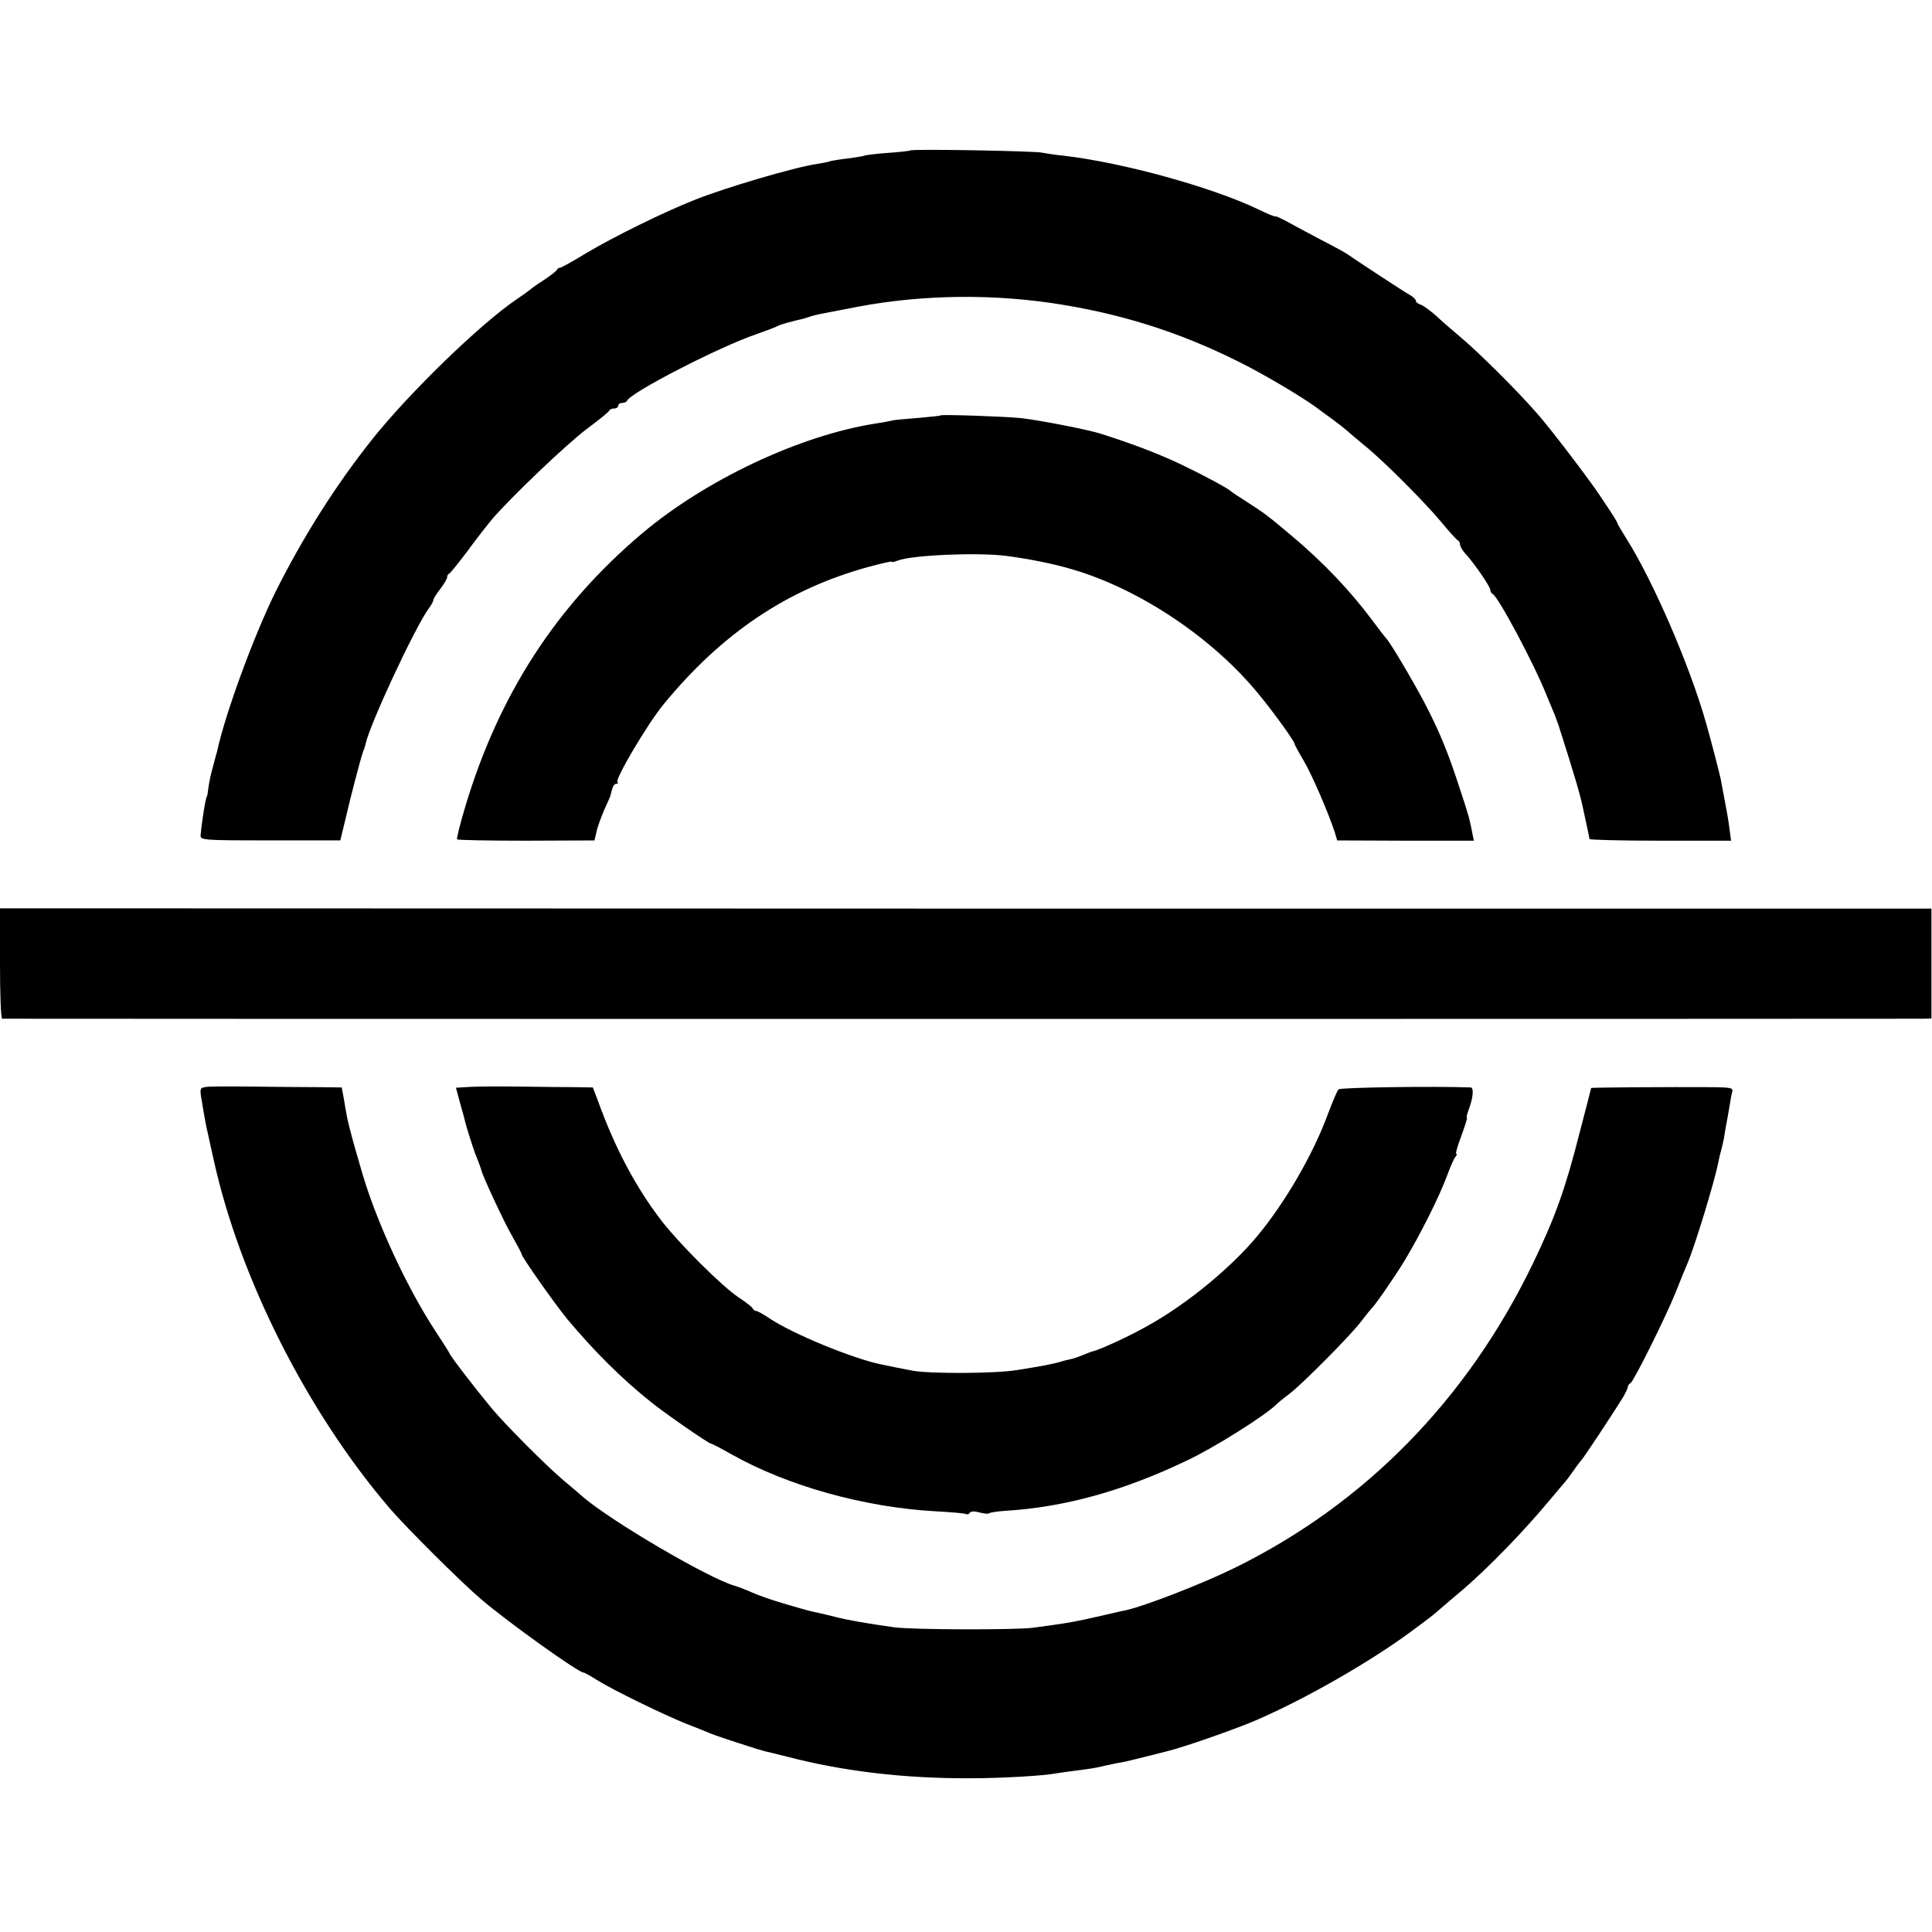
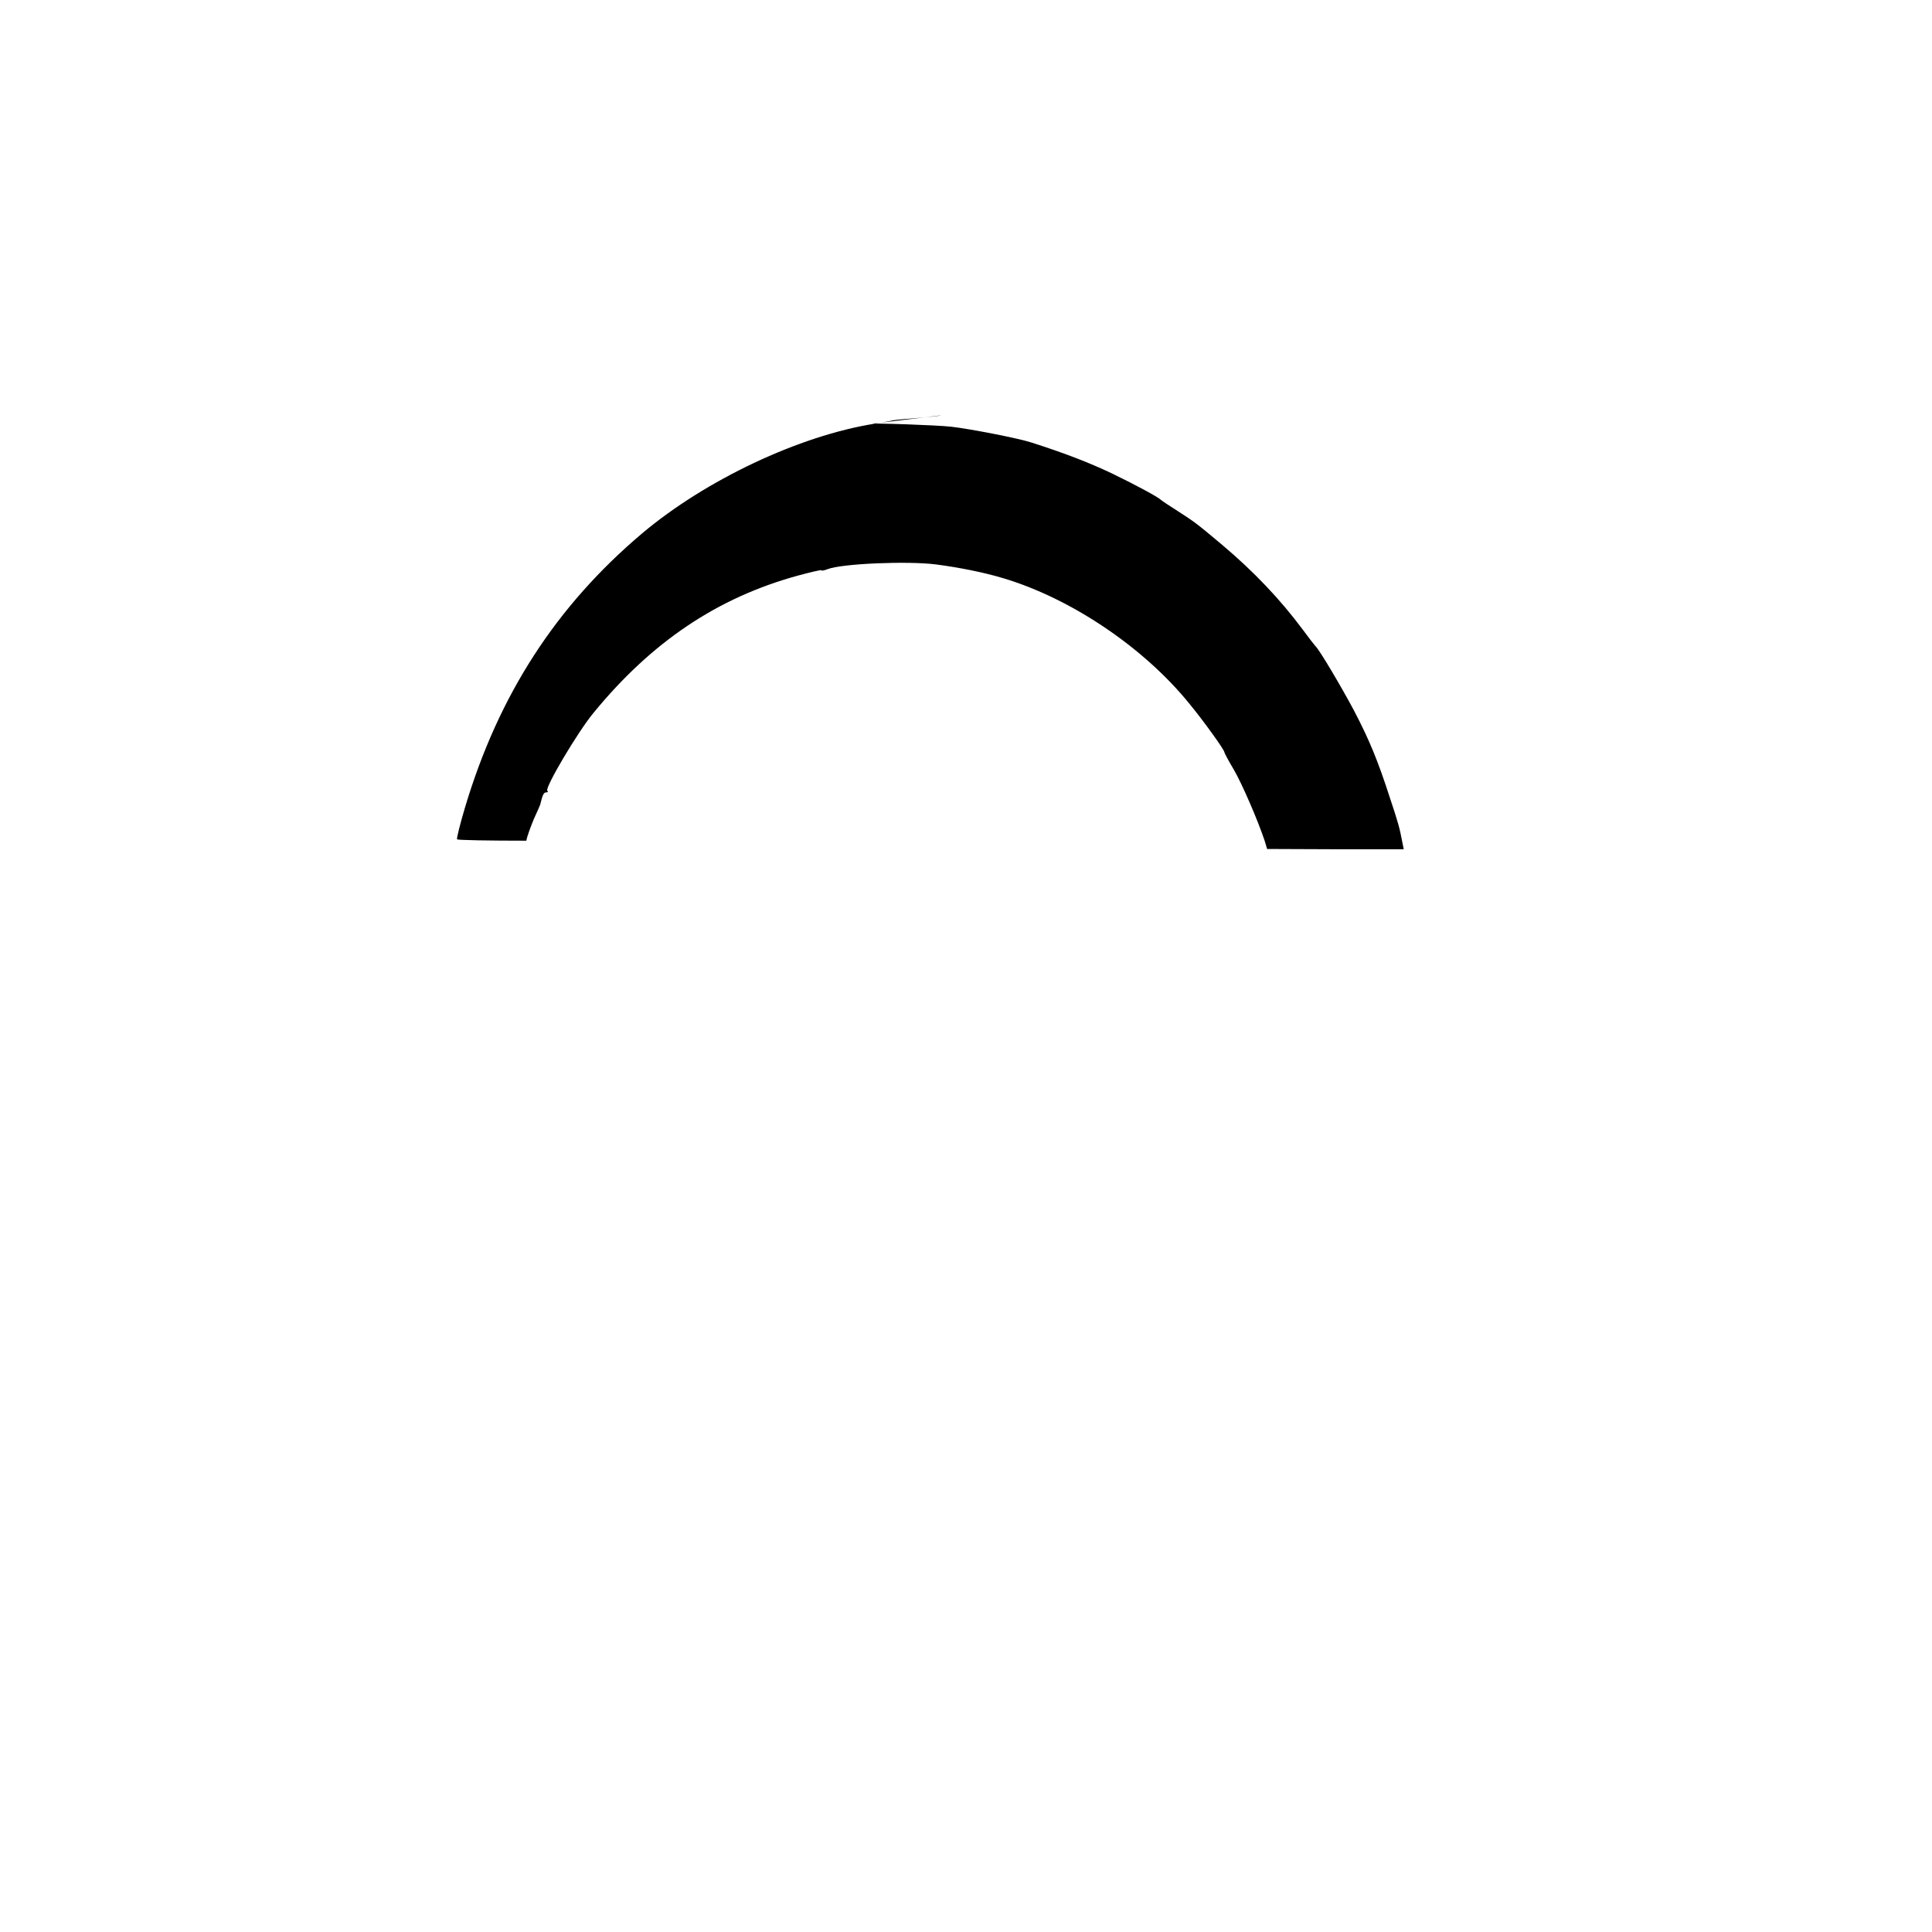
<svg xmlns="http://www.w3.org/2000/svg" version="1.0" width="700pt" height="700pt" viewBox="0 0 700 700" preserveAspectRatio="xMidYMid meet">
  <g transform="translate(0,700) scale(0.1,-0.1)" fill="#000000" stroke="none">
-     <path d="M3298 6455 c-2 -2 -39 -6 -81 -9 -43 -3 -82 -8 -85 -10 -4 -2 -30 -6 -59 -10 -28 -3 -57 -8 -65 -10 -7 -3 -29 -7 -48 -10 -82 -12 -336 -87 -445 -131 -116 -46 -293 -134 -389 -191 -49 -30 -92 -54 -97 -54 -4 0 -9 -3 -11 -7 -1 -5 -23 -21 -48 -38 -25 -16 -47 -32 -50 -35 -3 -3 -25 -19 -49 -35 -131 -89 -386 -336 -521 -505 -134 -168 -253 -357 -352 -555 -78 -158 -183 -443 -212 -580 -2 -5 -8 -30 -15 -55 -7 -24 -14 -58 -16 -75 -2 -16 -4 -30 -5 -30 -4 0 -19 -91 -23 -141 -2 -18 9 -19 252 -19 l254 0 37 153 c21 84 42 161 46 170 4 9 8 22 9 28 16 72 174 411 226 486 11 14 19 29 19 34 0 4 11 22 25 40 14 18 25 37 25 42 0 6 3 12 8 14 4 2 34 39 67 83 32 44 73 96 89 115 71 82 268 270 341 325 44 33 82 63 83 68 2 4 10 7 18 7 8 0 14 5 14 10 0 6 6 10 14 10 8 0 16 4 18 8 11 29 335 196 468 241 36 13 72 26 80 31 13 6 50 16 90 25 3 1 14 4 25 8 22 7 23 7 175 36 239 45 502 47 745 6 241 -40 454 -112 669 -224 93 -49 222 -127 261 -159 6 -4 25 -19 44 -32 19 -14 42 -32 51 -40 9 -8 38 -33 65 -55 66 -53 218 -205 280 -280 27 -33 53 -61 57 -63 5 -2 8 -9 8 -15 0 -7 10 -24 23 -37 33 -37 87 -117 87 -128 0 -6 4 -12 8 -14 19 -7 151 -255 193 -361 12 -29 26 -63 32 -77 5 -14 11 -29 13 -35 62 -195 79 -252 91 -310 19 -86 21 -99 22 -105 1 -3 116 -6 257 -6 l256 0 -6 45 c-3 25 -11 71 -17 101 -6 30 -12 64 -14 75 -4 20 -38 152 -55 210 -59 207 -192 513 -287 663 -18 29 -33 54 -33 57 0 2 -11 21 -25 42 -14 21 -31 46 -38 57 -36 55 -179 243 -227 297 -72 83 -213 223 -280 279 -30 25 -70 60 -89 78 -20 17 -44 35 -53 38 -10 3 -18 9 -18 14 0 5 -10 15 -23 22 -22 12 -198 128 -222 145 -6 5 -44 26 -85 47 -41 22 -99 52 -127 68 -29 16 -53 27 -53 24 0 -2 -27 9 -60 25 -166 80 -490 170 -707 195 -32 3 -67 9 -78 11 -24 6 -471 14 -477 8z" />
-     <path d="M3408 5495 c-2 -2 -37 -5 -78 -9 -41 -3 -84 -7 -95 -9 -11 -3 -40 -8 -65 -12 -273 -43 -614 -204 -844 -398 -311 -263 -519 -584 -641 -992 -18 -60 -31 -113 -29 -116 2 -3 115 -5 251 -5 l247 1 7 30 c3 17 16 51 27 78 12 26 22 49 23 52 9 37 13 45 22 45 6 0 8 3 4 6 -10 10 110 213 168 283 211 257 448 416 738 496 48 13 87 22 87 20 0 -3 10 -1 23 4 52 20 289 30 392 17 84 -11 175 -29 244 -50 245 -73 508 -250 673 -453 56 -68 128 -169 128 -177 0 -3 15 -31 34 -63 31 -53 88 -186 112 -258 l9 -30 248 -1 247 0 -5 25 c-10 52 -14 68 -45 161 -44 136 -75 211 -131 318 -46 86 -125 220 -139 232 -3 3 -24 30 -46 60 -82 110 -177 210 -292 307 -94 79 -100 83 -162 123 -30 19 -57 37 -60 40 -10 10 -87 52 -178 96 -82 39 -173 74 -292 112 -46 15 -220 49 -290 57 -56 6 -287 14 -292 10z" />
-     <path d="M0 3509 c0 -109 3 -199 8 -200 9 -1 6929 -1 6963 0 l27 1 0 199 0 199 -3499 0 -3499 1 0 -200z" />
-     <path d="M749 3062 c-25 -3 -26 -5 -18 -50 9 -56 17 -100 24 -127 2 -11 11 -50 19 -86 94 -430 340 -916 638 -1264 60 -70 262 -271 332 -330 101 -86 352 -265 370 -265 4 0 25 -12 49 -27 57 -36 236 -123 322 -158 39 -15 79 -31 90 -36 21 -9 183 -62 200 -65 6 -1 37 -9 70 -17 208 -55 433 -81 670 -80 113 0 269 9 313 18 10 2 43 6 72 10 55 7 69 9 110 19 14 3 36 8 50 10 14 2 54 12 90 21 36 9 70 18 75 19 54 12 255 82 330 115 177 77 402 206 550 314 85 63 84 62 116 90 14 12 50 43 81 69 94 81 220 211 313 323 28 33 52 62 55 65 3 3 17 21 30 40 13 19 27 37 30 40 6 5 118 174 152 230 8 14 15 29 16 34 0 5 4 12 10 15 12 8 125 234 163 328 17 43 37 92 44 108 26 61 99 300 111 365 3 14 7 33 10 42 3 10 7 29 10 43 2 14 6 37 9 53 3 15 8 43 11 62 3 19 7 43 10 53 5 15 -3 17 -68 18 -161 1 -441 -1 -443 -3 0 -2 -19 -75 -42 -163 -51 -201 -88 -305 -169 -473 -238 -493 -608 -870 -1079 -1102 -120 -59 -329 -140 -399 -155 -11 -2 -30 -6 -41 -9 -96 -22 -127 -29 -175 -37 -30 -5 -84 -12 -120 -17 -76 -8 -434 -7 -500 2 -100 14 -169 26 -215 38 -22 5 -48 12 -58 14 -22 4 -32 6 -127 34 -41 12 -93 30 -115 40 -22 10 -51 21 -65 25 -97 29 -441 231 -545 319 -16 14 -50 43 -74 63 -67 57 -210 201 -261 262 -56 68 -146 184 -151 197 -2 5 -25 41 -50 79 -90 137 -186 335 -246 510 -23 67 -73 244 -77 275 -2 8 -6 34 -10 58 l-8 42 -86 1 c-48 0 -152 1 -232 2 -80 1 -157 1 -171 -1z" />
-     <path d="M1704 3062 l-52 -3 14 -52 c8 -29 17 -60 19 -70 5 -21 25 -84 35 -112 17 -43 23 -60 24 -65 4 -19 77 -177 108 -232 21 -37 38 -69 38 -72 0 -10 120 -180 165 -235 98 -117 197 -216 305 -302 51 -41 207 -149 215 -149 3 0 36 -17 73 -38 205 -116 485 -194 746 -208 55 -3 103 -7 107 -10 4 -2 10 0 13 5 4 6 18 6 35 1 16 -4 32 -6 35 -3 3 3 29 7 58 9 215 13 428 72 658 182 98 46 277 159 322 201 9 9 31 27 50 41 47 36 217 207 258 260 19 25 37 47 40 50 13 12 81 110 120 174 55 91 123 227 151 301 12 33 26 66 32 73 5 6 7 12 3 12 -3 0 5 29 19 65 13 36 22 65 20 65 -3 0 0 11 5 26 18 46 21 84 8 84 -134 5 -472 0 -478 -7 -5 -4 -22 -45 -39 -90 -53 -145 -156 -322 -256 -442 -93 -112 -249 -241 -385 -318 -68 -40 -184 -93 -210 -99 -3 0 -18 -6 -35 -13 -16 -7 -38 -14 -48 -16 -10 -2 -26 -6 -35 -9 -26 -8 -69 -16 -157 -30 -78 -13 -319 -14 -380 -2 -43 8 -76 15 -110 22 -105 21 -327 113 -408 168 -21 14 -42 26 -47 26 -4 0 -10 4 -12 8 -1 5 -25 24 -53 42 -63 43 -215 195 -279 278 -93 122 -167 260 -230 435 l-18 47 -61 1 c-34 0 -123 1 -197 2 -74 1 -158 1 -186 -1z" />
+     <path d="M3408 5495 c-2 -2 -37 -5 -78 -9 -41 -3 -84 -7 -95 -9 -11 -3 -40 -8 -65 -12 -273 -43 -614 -204 -844 -398 -311 -263 -519 -584 -641 -992 -18 -60 -31 -113 -29 -116 2 -3 115 -5 251 -5 c3 17 16 51 27 78 12 26 22 49 23 52 9 37 13 45 22 45 6 0 8 3 4 6 -10 10 110 213 168 283 211 257 448 416 738 496 48 13 87 22 87 20 0 -3 10 -1 23 4 52 20 289 30 392 17 84 -11 175 -29 244 -50 245 -73 508 -250 673 -453 56 -68 128 -169 128 -177 0 -3 15 -31 34 -63 31 -53 88 -186 112 -258 l9 -30 248 -1 247 0 -5 25 c-10 52 -14 68 -45 161 -44 136 -75 211 -131 318 -46 86 -125 220 -139 232 -3 3 -24 30 -46 60 -82 110 -177 210 -292 307 -94 79 -100 83 -162 123 -30 19 -57 37 -60 40 -10 10 -87 52 -178 96 -82 39 -173 74 -292 112 -46 15 -220 49 -290 57 -56 6 -287 14 -292 10z" />
  </g>
</svg>